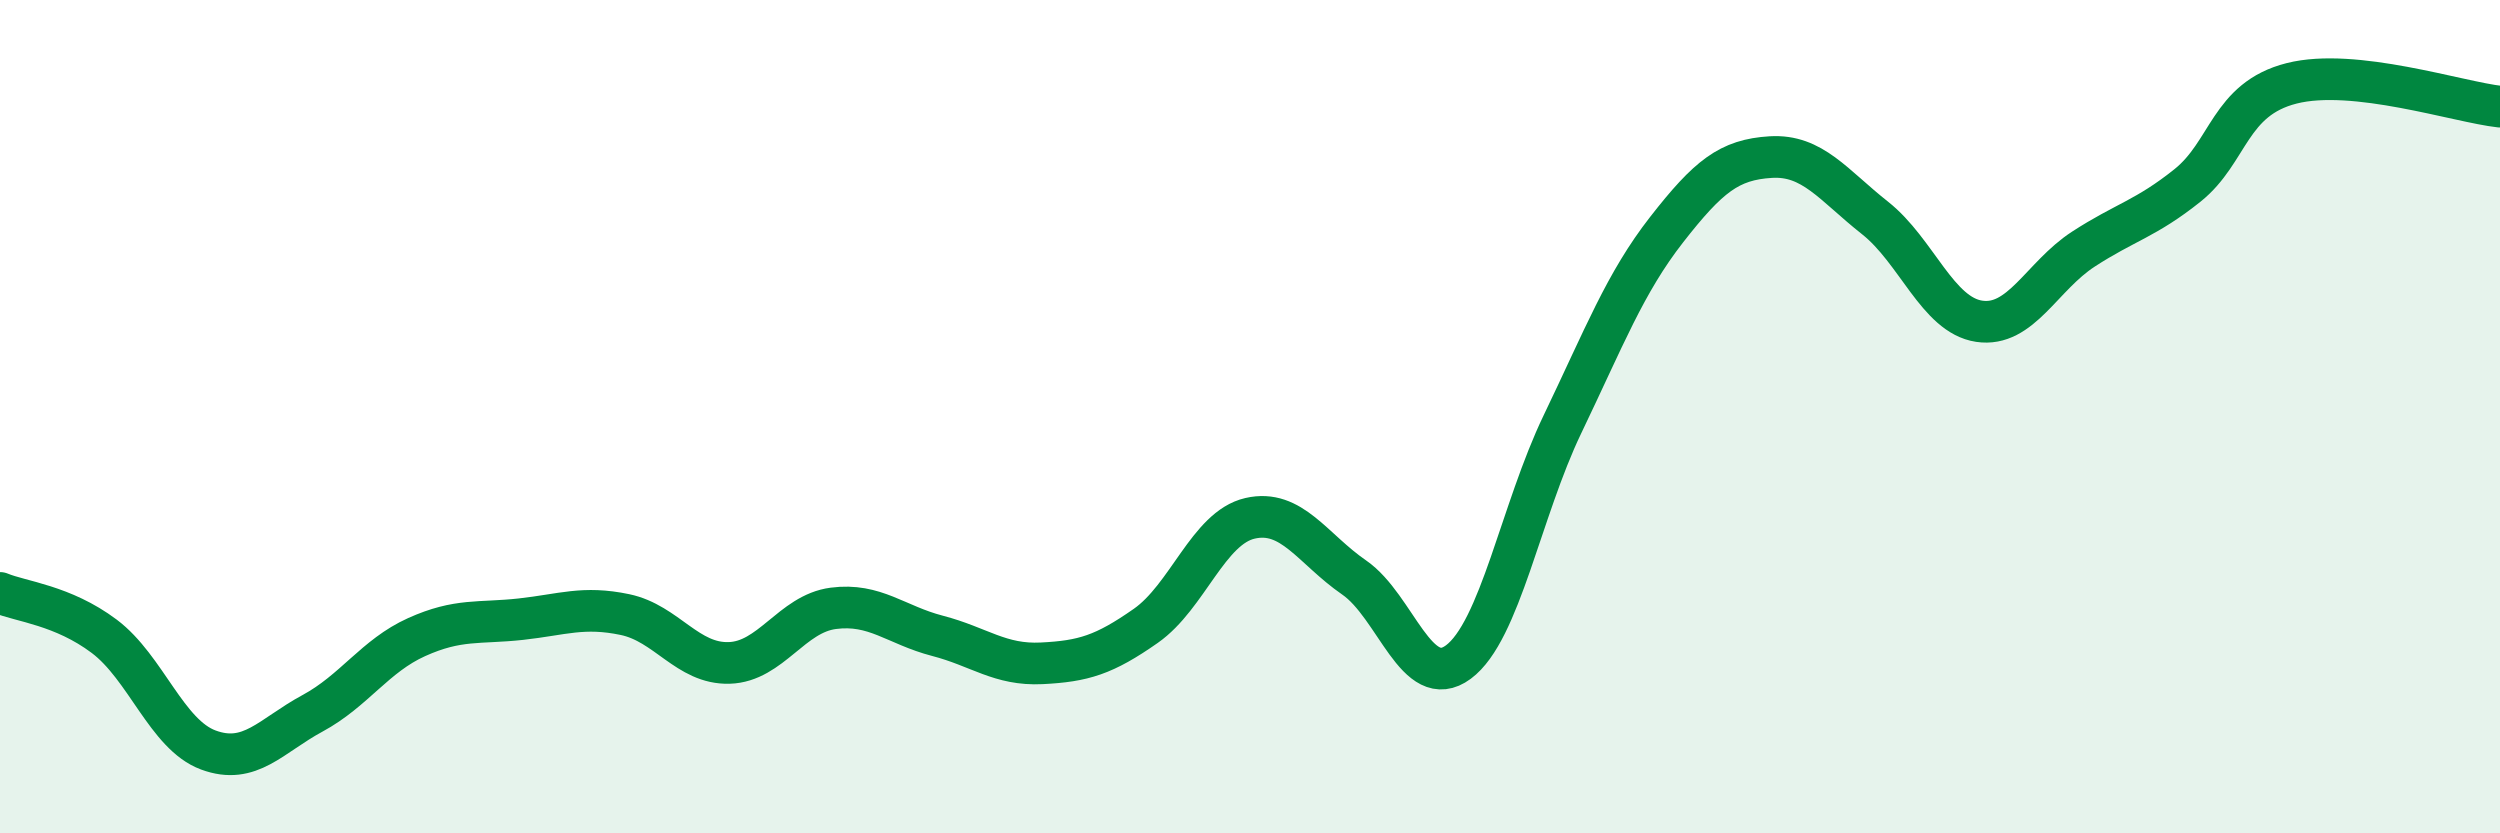
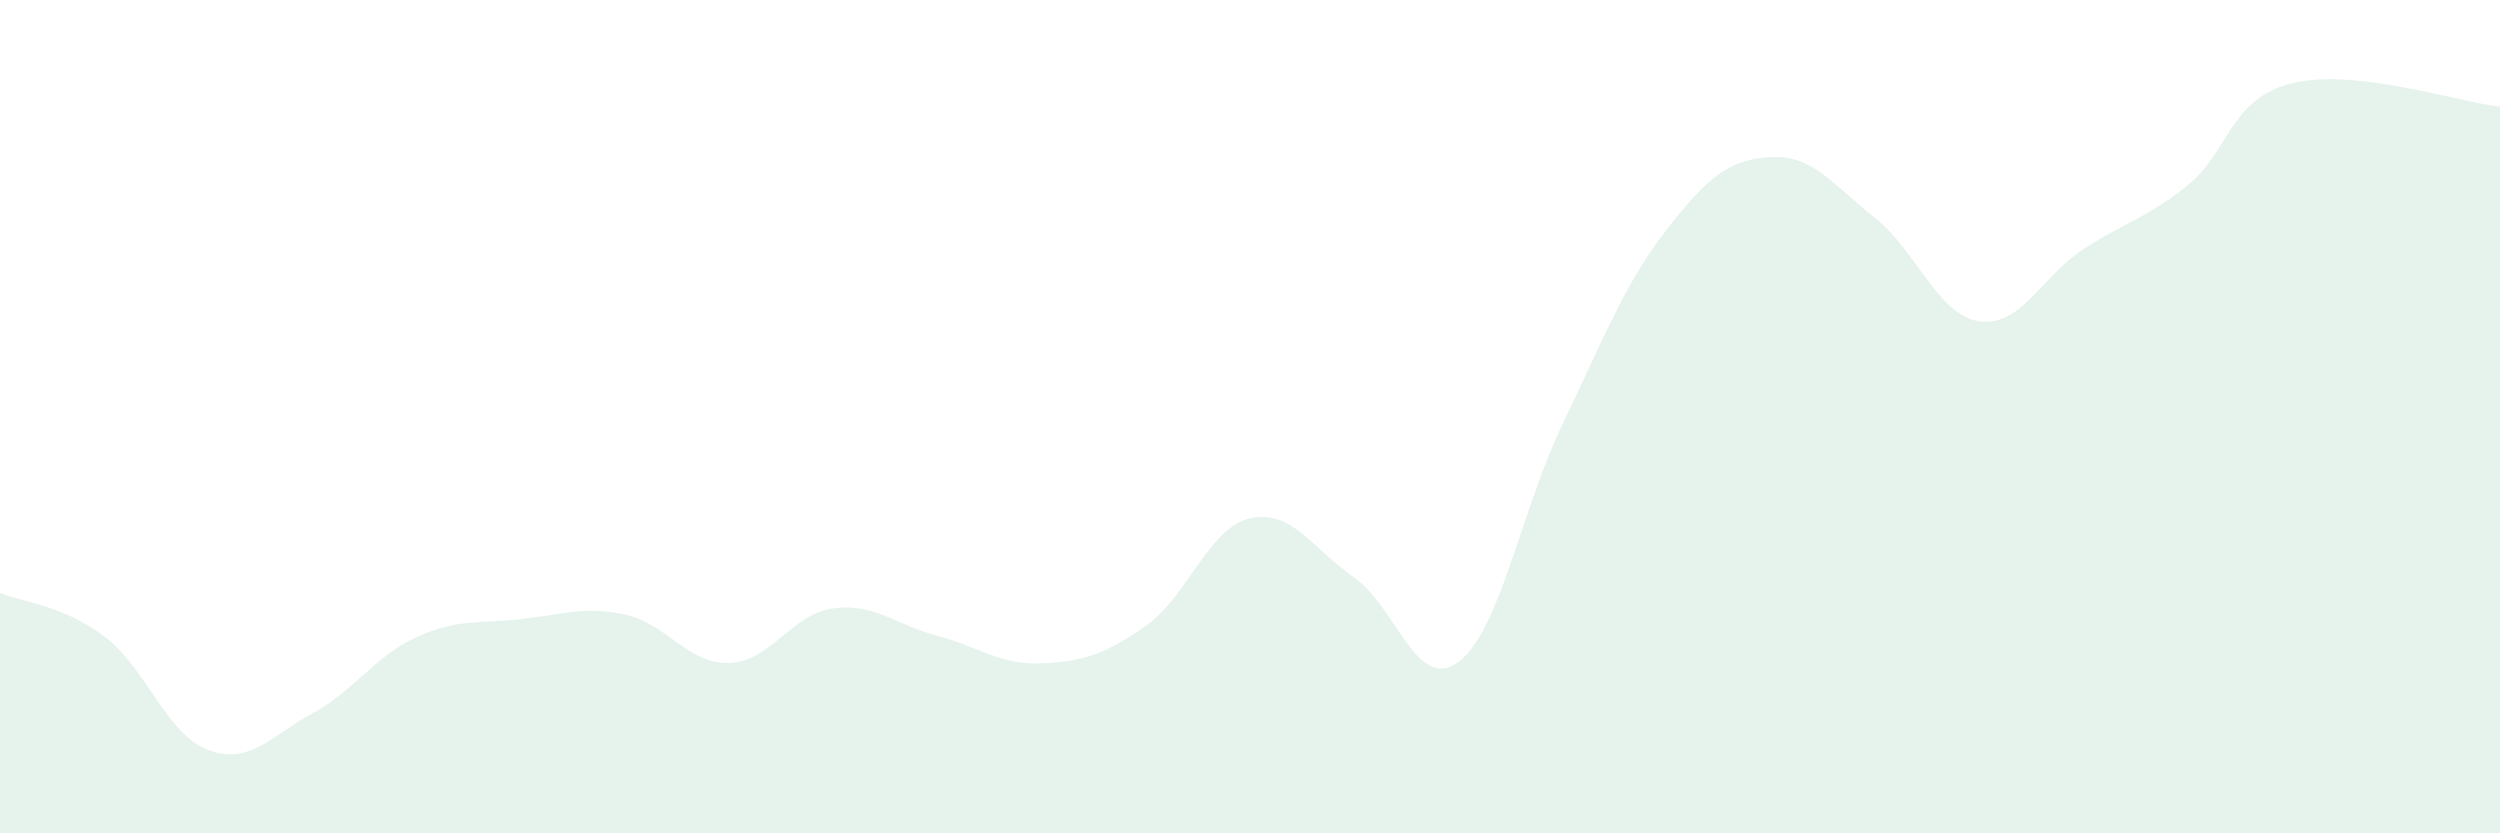
<svg xmlns="http://www.w3.org/2000/svg" width="60" height="20" viewBox="0 0 60 20">
  <path d="M 0,14.23 C 0.5,14.44 1.5,14.52 2.5,15.27 C 3.5,16.02 4,17.63 5,18 C 6,18.37 6.5,17.66 7.5,17.12 C 8.5,16.58 9,15.74 10,15.29 C 11,14.84 11.5,14.97 12.5,14.86 C 13.5,14.75 14,14.54 15,14.75 C 16,14.96 16.5,15.94 17.5,15.91 C 18.5,15.88 19,14.73 20,14.6 C 21,14.47 21.5,15 22.5,15.26 C 23.5,15.52 24,15.97 25,15.92 C 26,15.87 26.5,15.72 27.5,15.02 C 28.5,14.32 29,12.67 30,12.44 C 31,12.21 31.5,13.17 32.5,13.86 C 33.5,14.55 34,16.63 35,15.89 C 36,15.15 36.5,12.26 37.5,10.18 C 38.5,8.1 39,6.79 40,5.51 C 41,4.23 41.5,3.83 42.5,3.77 C 43.5,3.71 44,4.44 45,5.23 C 46,6.02 46.5,7.56 47.5,7.71 C 48.5,7.86 49,6.63 50,5.98 C 51,5.33 51.5,5.25 52.5,4.45 C 53.5,3.65 53.5,2.38 55,2 C 56.5,1.62 59,2.45 60,2.56L60 20L0 20Z" fill="#008740" opacity="0.1" stroke-linecap="round" stroke-linejoin="round" />
-   <path d="M 0,14.23 C 0.5,14.44 1.5,14.52 2.5,15.27 C 3.5,16.02 4,17.63 5,18 C 6,18.37 6.5,17.66 7.5,17.12 C 8.5,16.58 9,15.74 10,15.29 C 11,14.84 11.5,14.97 12.5,14.86 C 13.5,14.75 14,14.54 15,14.75 C 16,14.96 16.5,15.94 17.5,15.91 C 18.5,15.88 19,14.73 20,14.6 C 21,14.47 21.5,15 22.5,15.26 C 23.5,15.52 24,15.97 25,15.92 C 26,15.87 26.5,15.72 27.5,15.02 C 28.5,14.32 29,12.67 30,12.44 C 31,12.21 31.5,13.17 32.5,13.86 C 33.5,14.55 34,16.63 35,15.89 C 36,15.15 36.5,12.26 37.5,10.18 C 38.5,8.1 39,6.79 40,5.51 C 41,4.23 41.5,3.83 42.5,3.77 C 43.5,3.71 44,4.44 45,5.23 C 46,6.02 46.5,7.56 47.5,7.71 C 48.5,7.86 49,6.63 50,5.98 C 51,5.33 51.5,5.25 52.5,4.45 C 53.5,3.65 53.5,2.38 55,2 C 56.5,1.62 59,2.45 60,2.56" stroke="#008740" stroke-width="1" fill="none" stroke-linecap="round" stroke-linejoin="round" />
</svg>